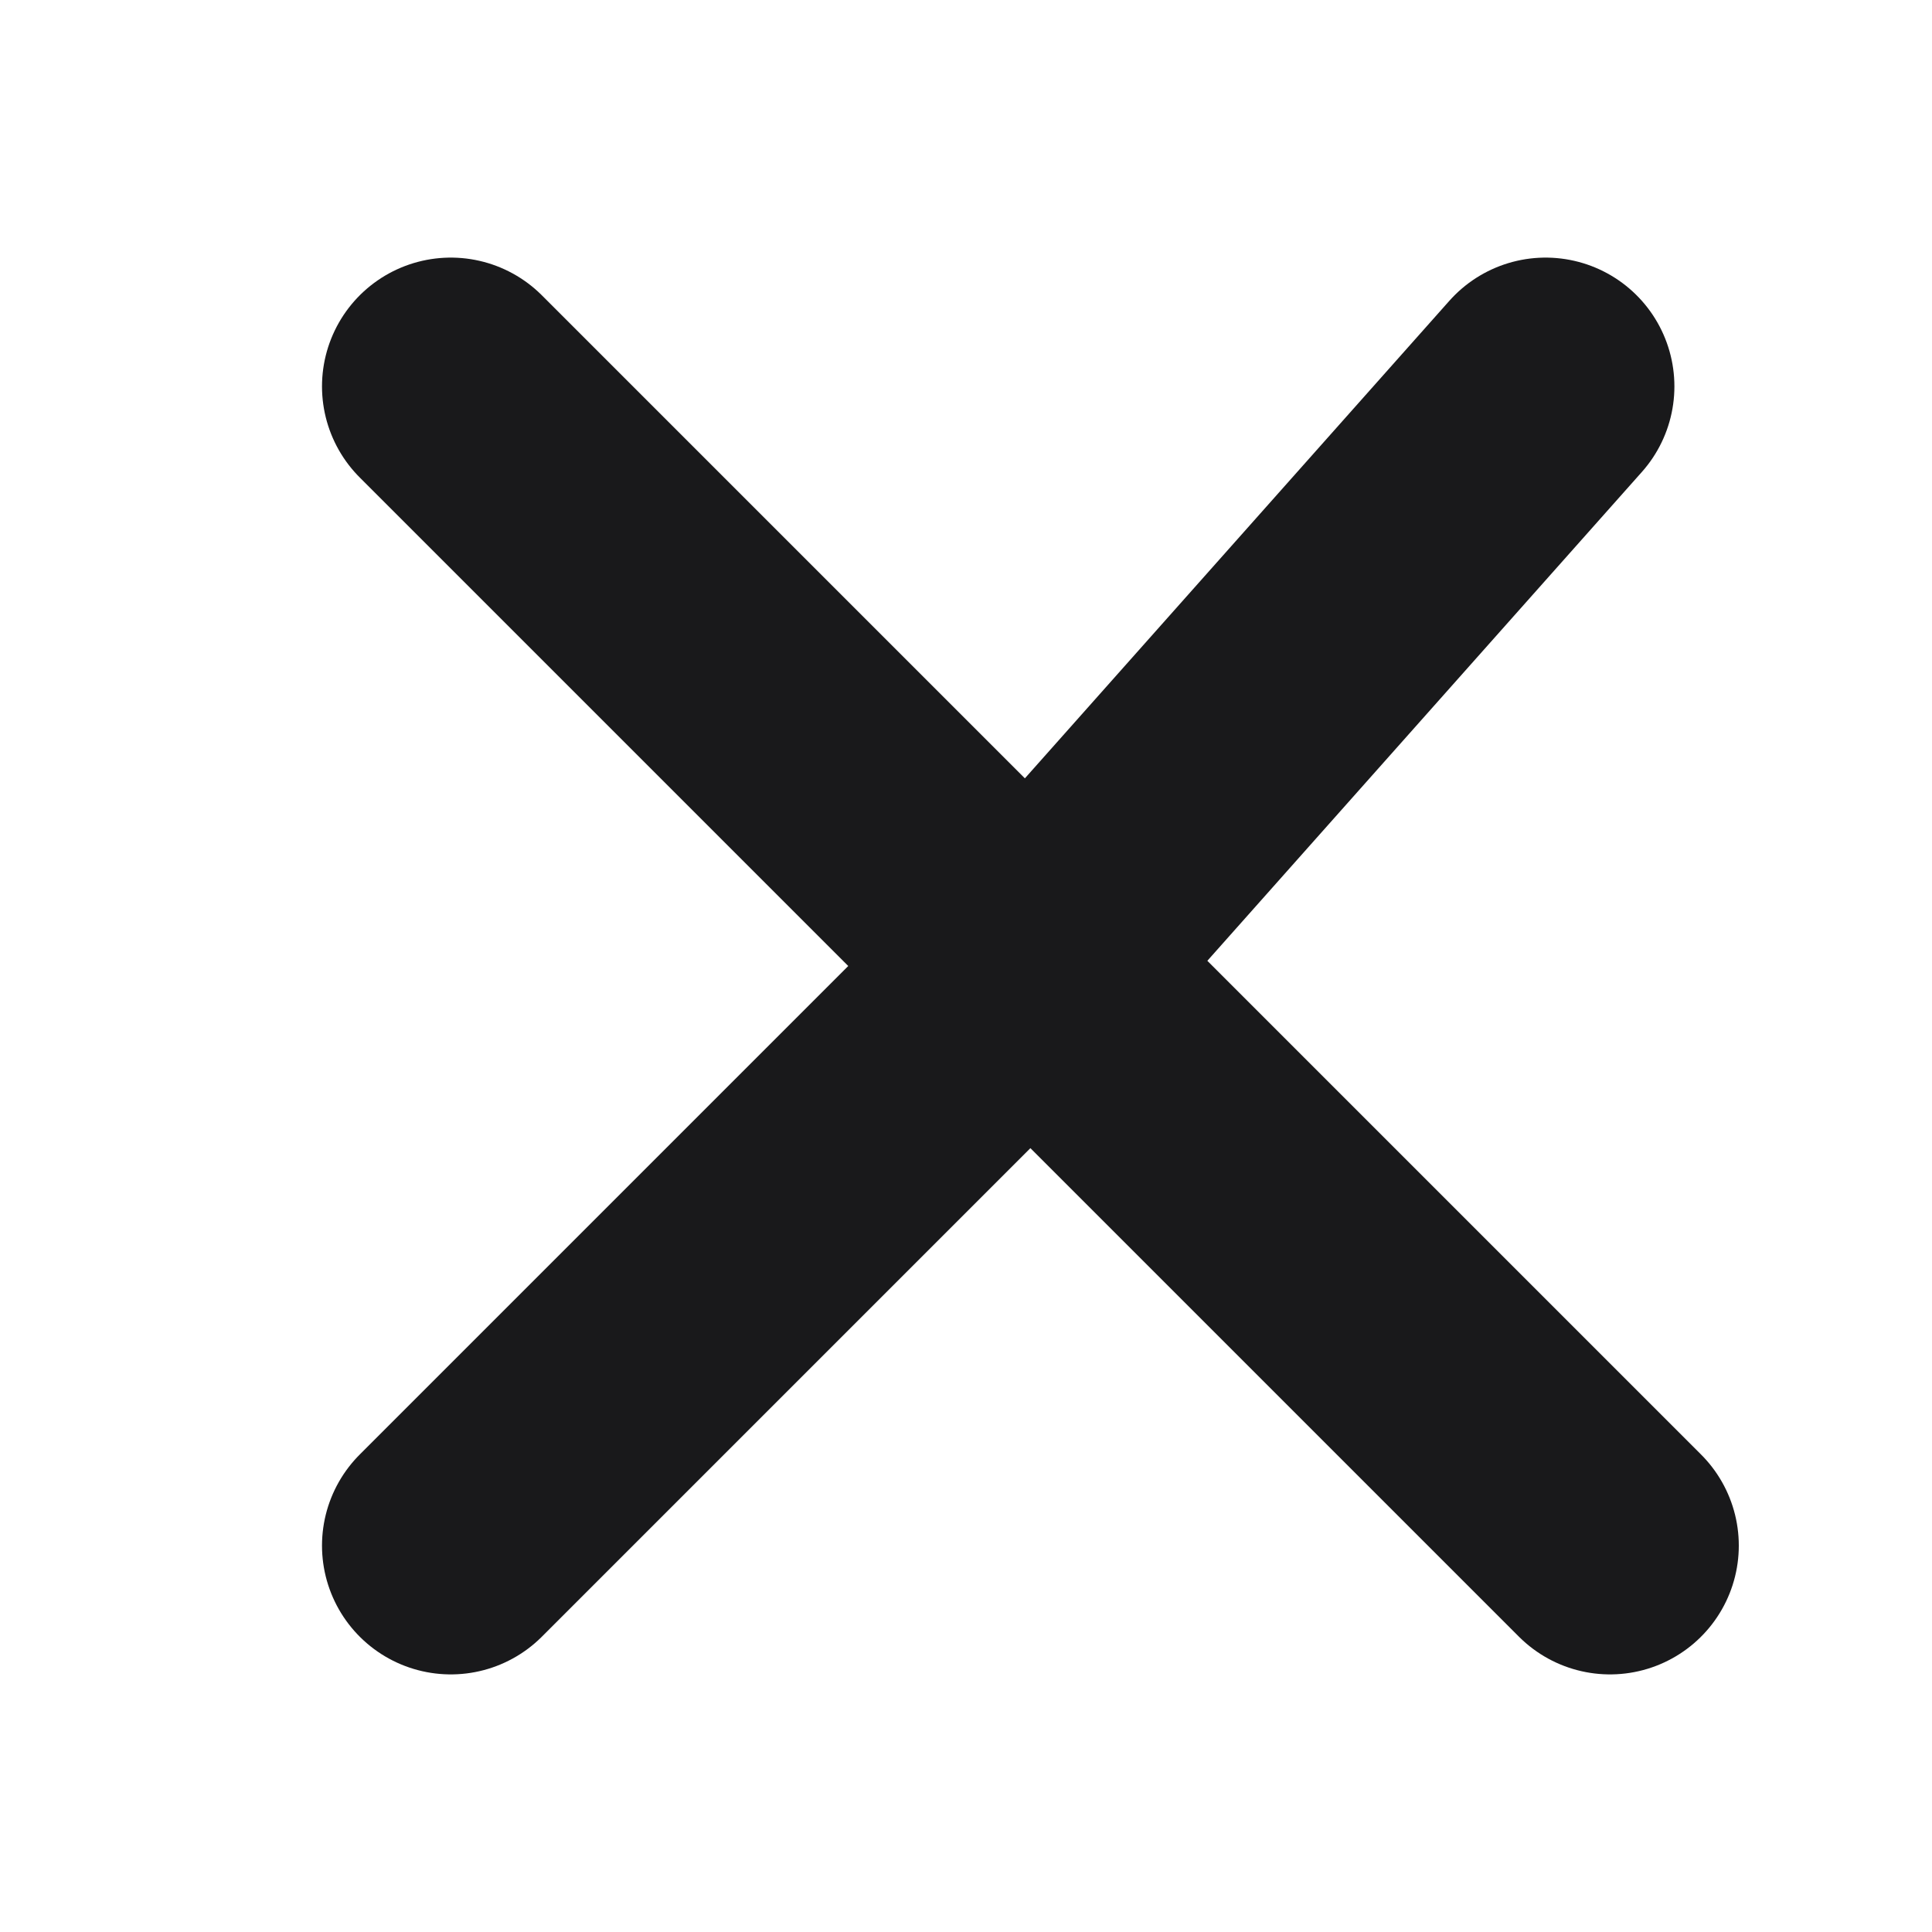
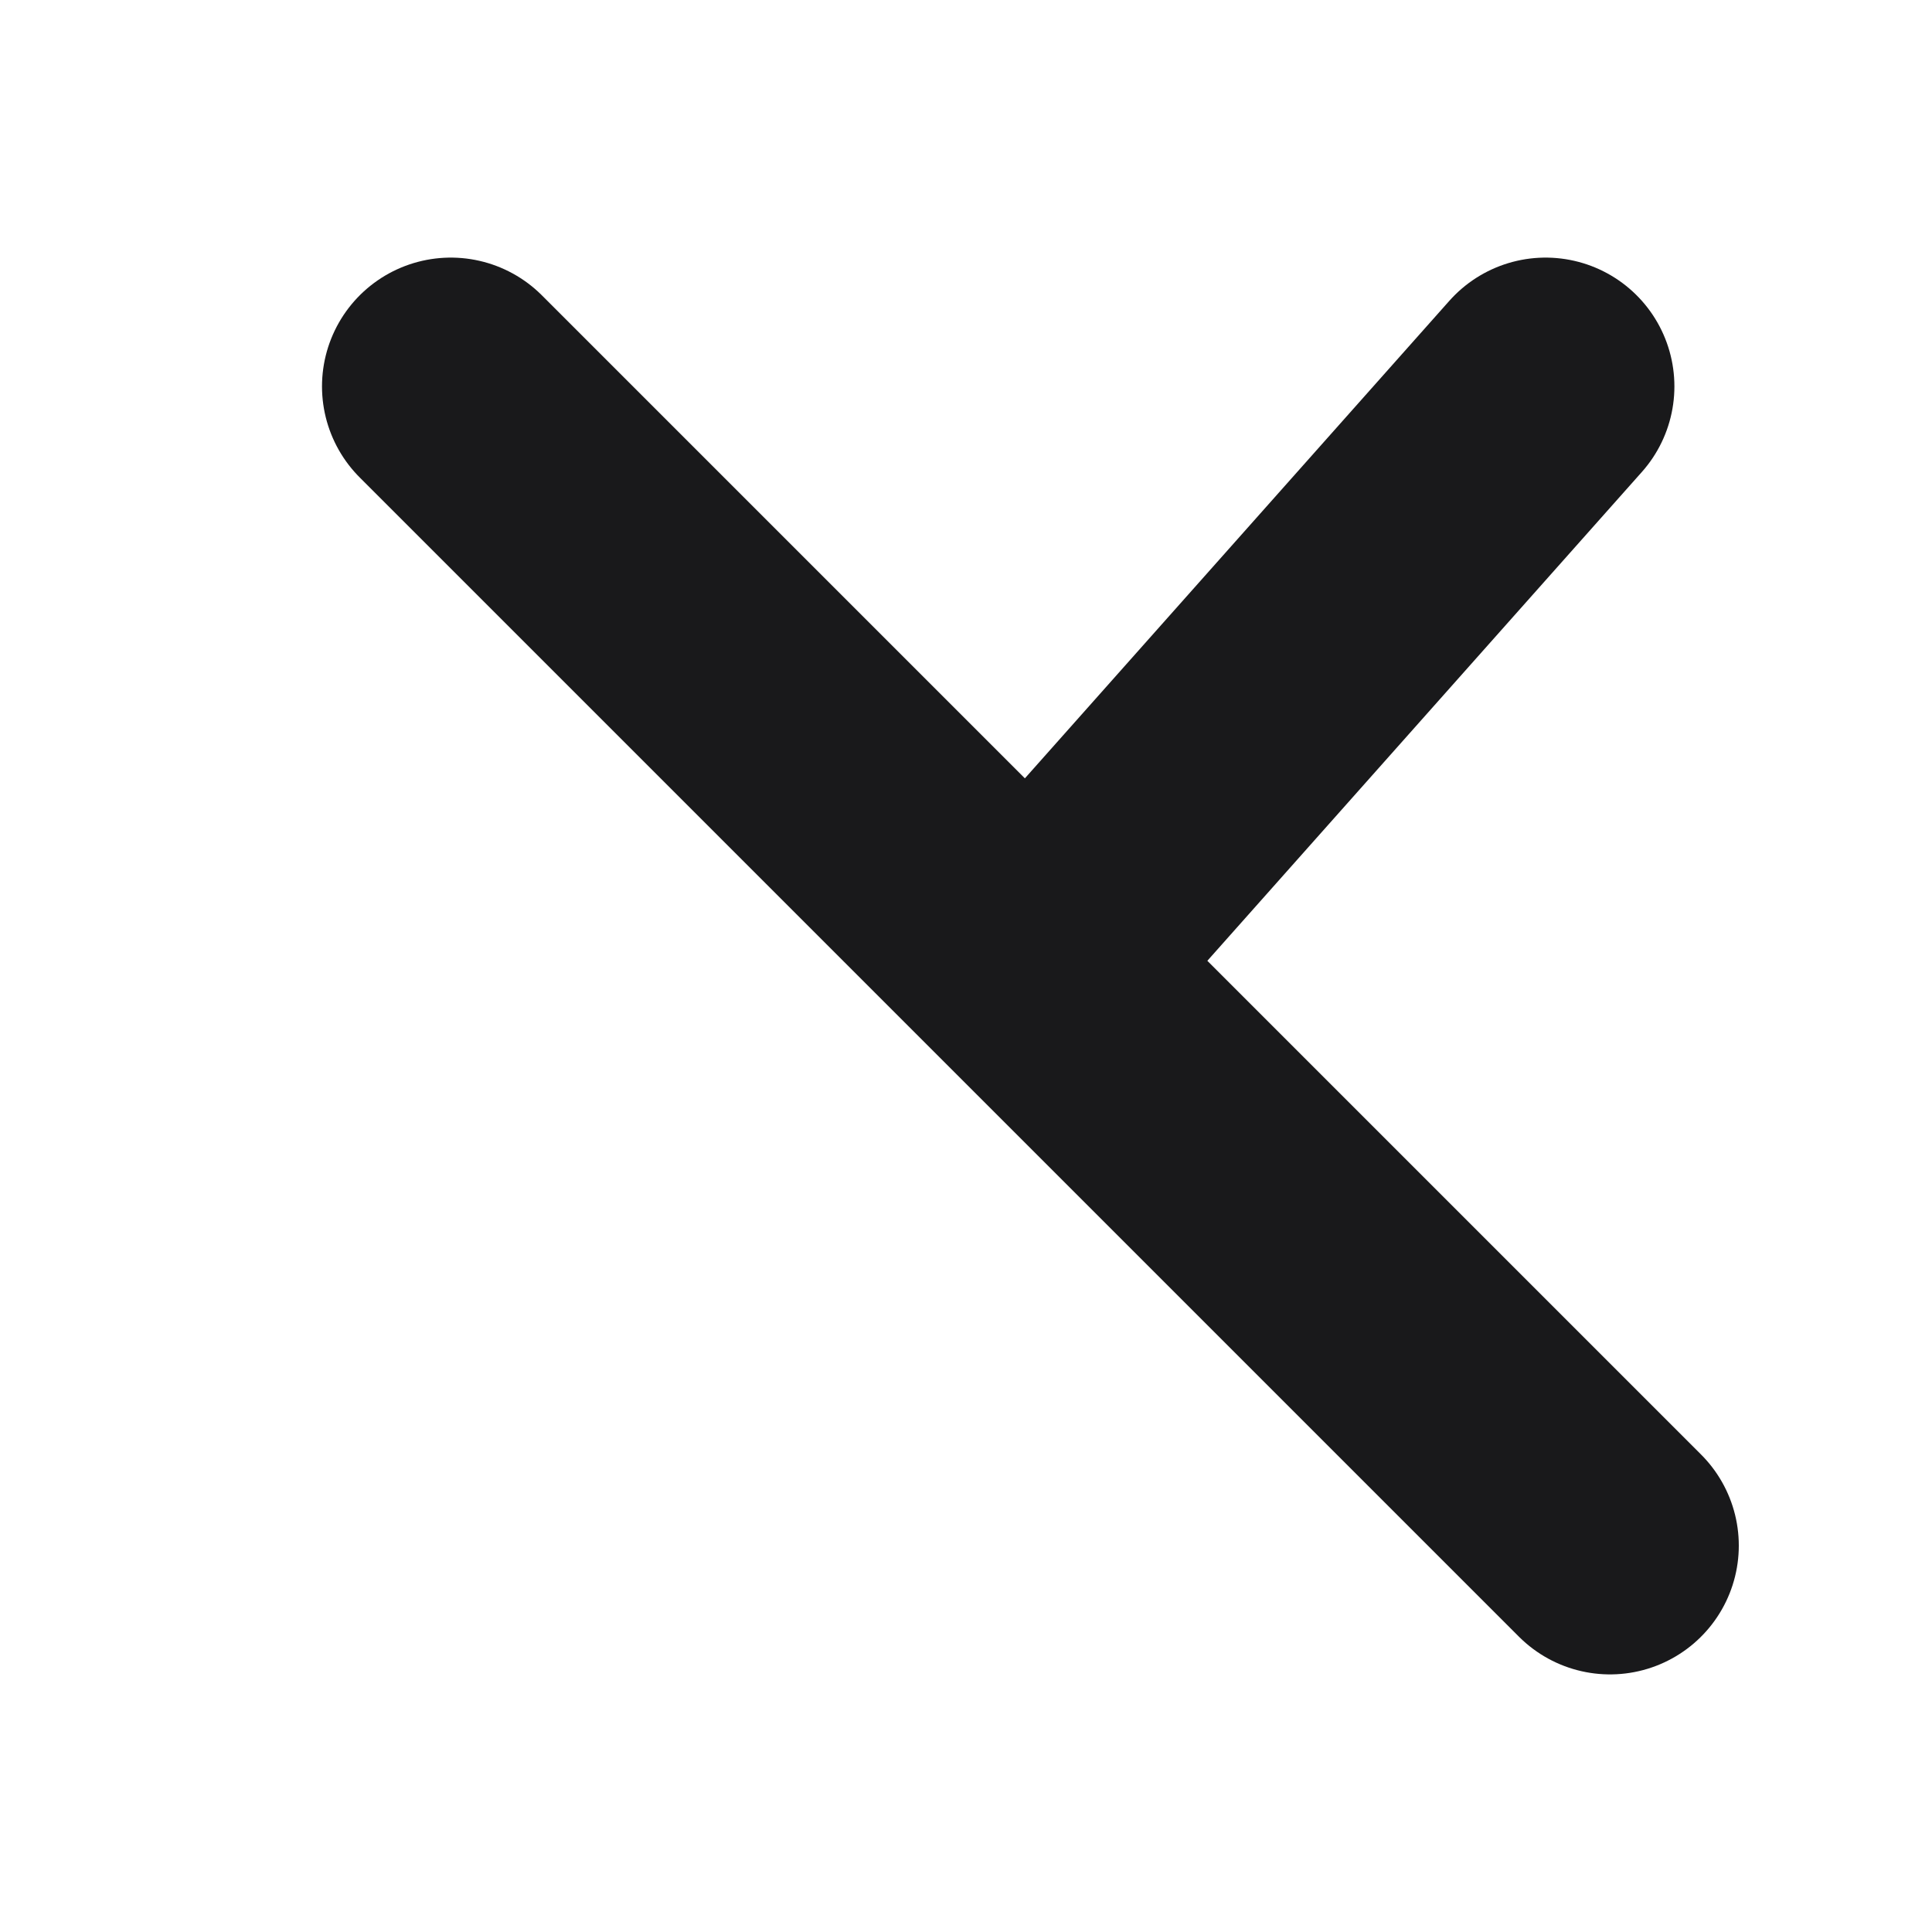
<svg xmlns="http://www.w3.org/2000/svg" width="15" height="15" viewBox="0 0 15 15" fill="none">
-   <path d="M12 3L8 7.5M3.5 12L8 7.5M8 7.5L3.5 3M8 7.5L12.5 12" stroke="#19191B" stroke-width="2" stroke-linecap="round" stroke-linejoin="round" />
+   <path d="M12 3L8 7.5L8 7.5M8 7.5L3.5 3M8 7.5L12.5 12" stroke="#19191B" stroke-width="2" stroke-linecap="round" stroke-linejoin="round" />
</svg>